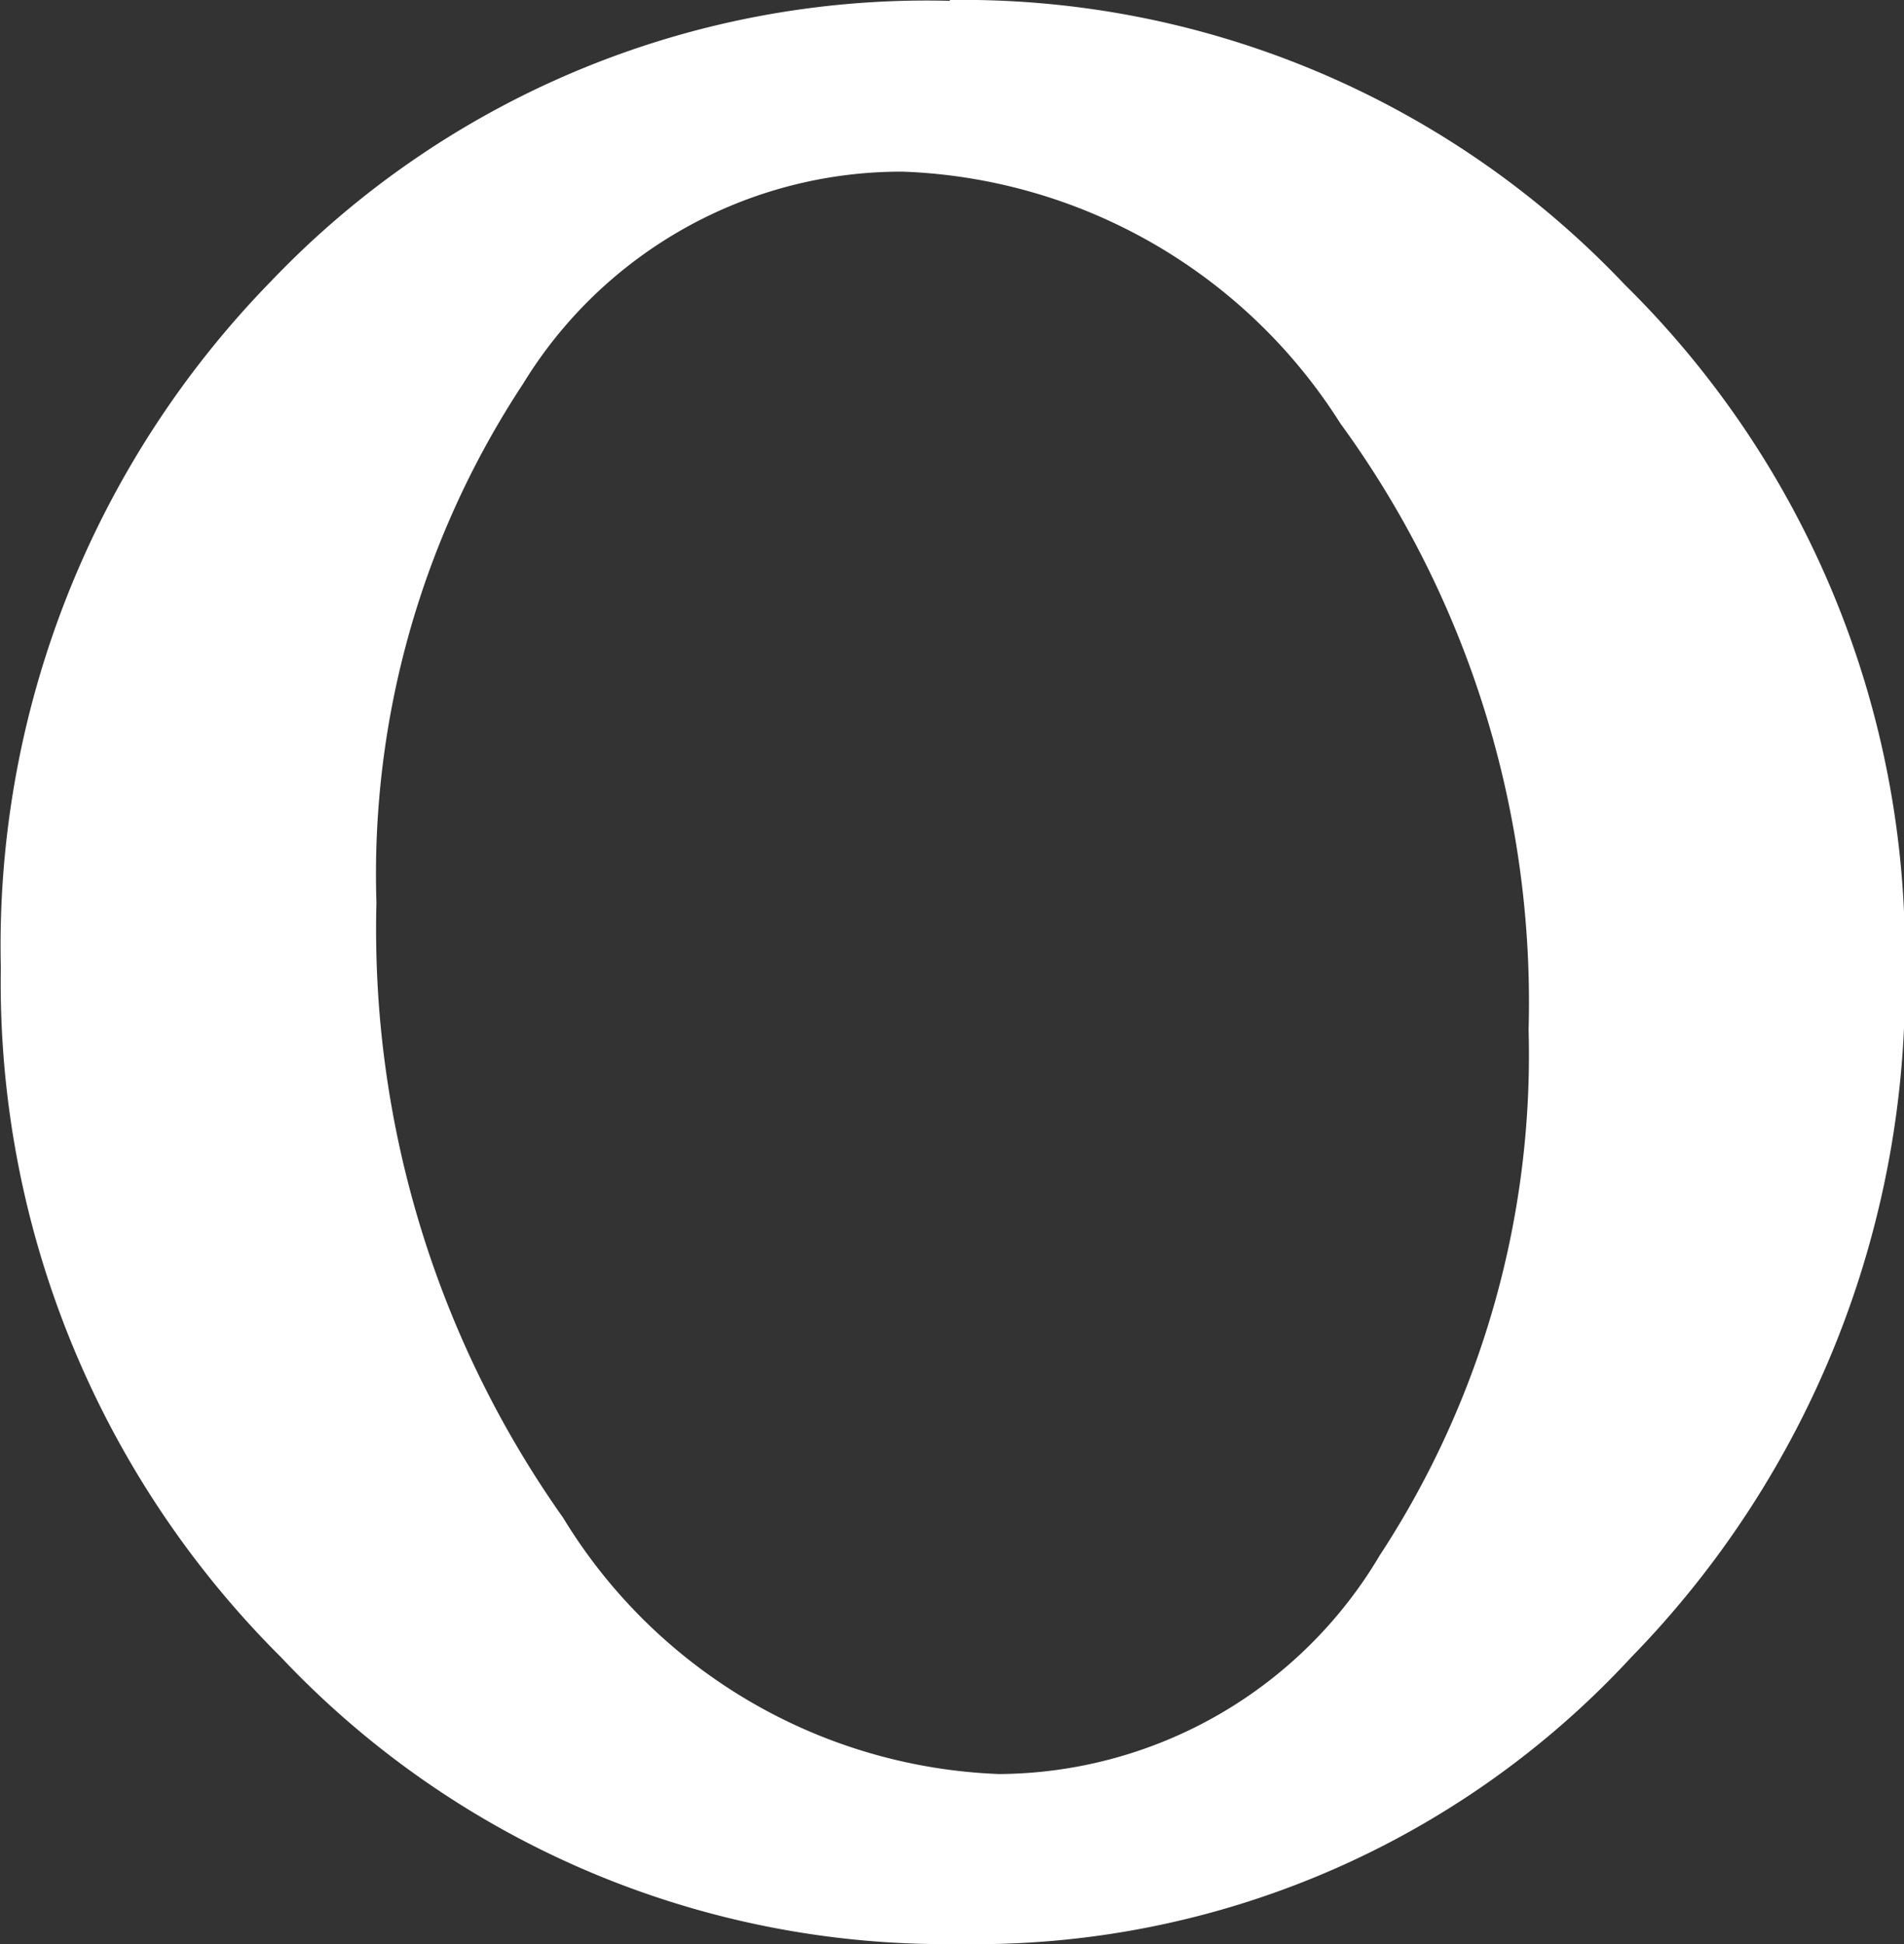
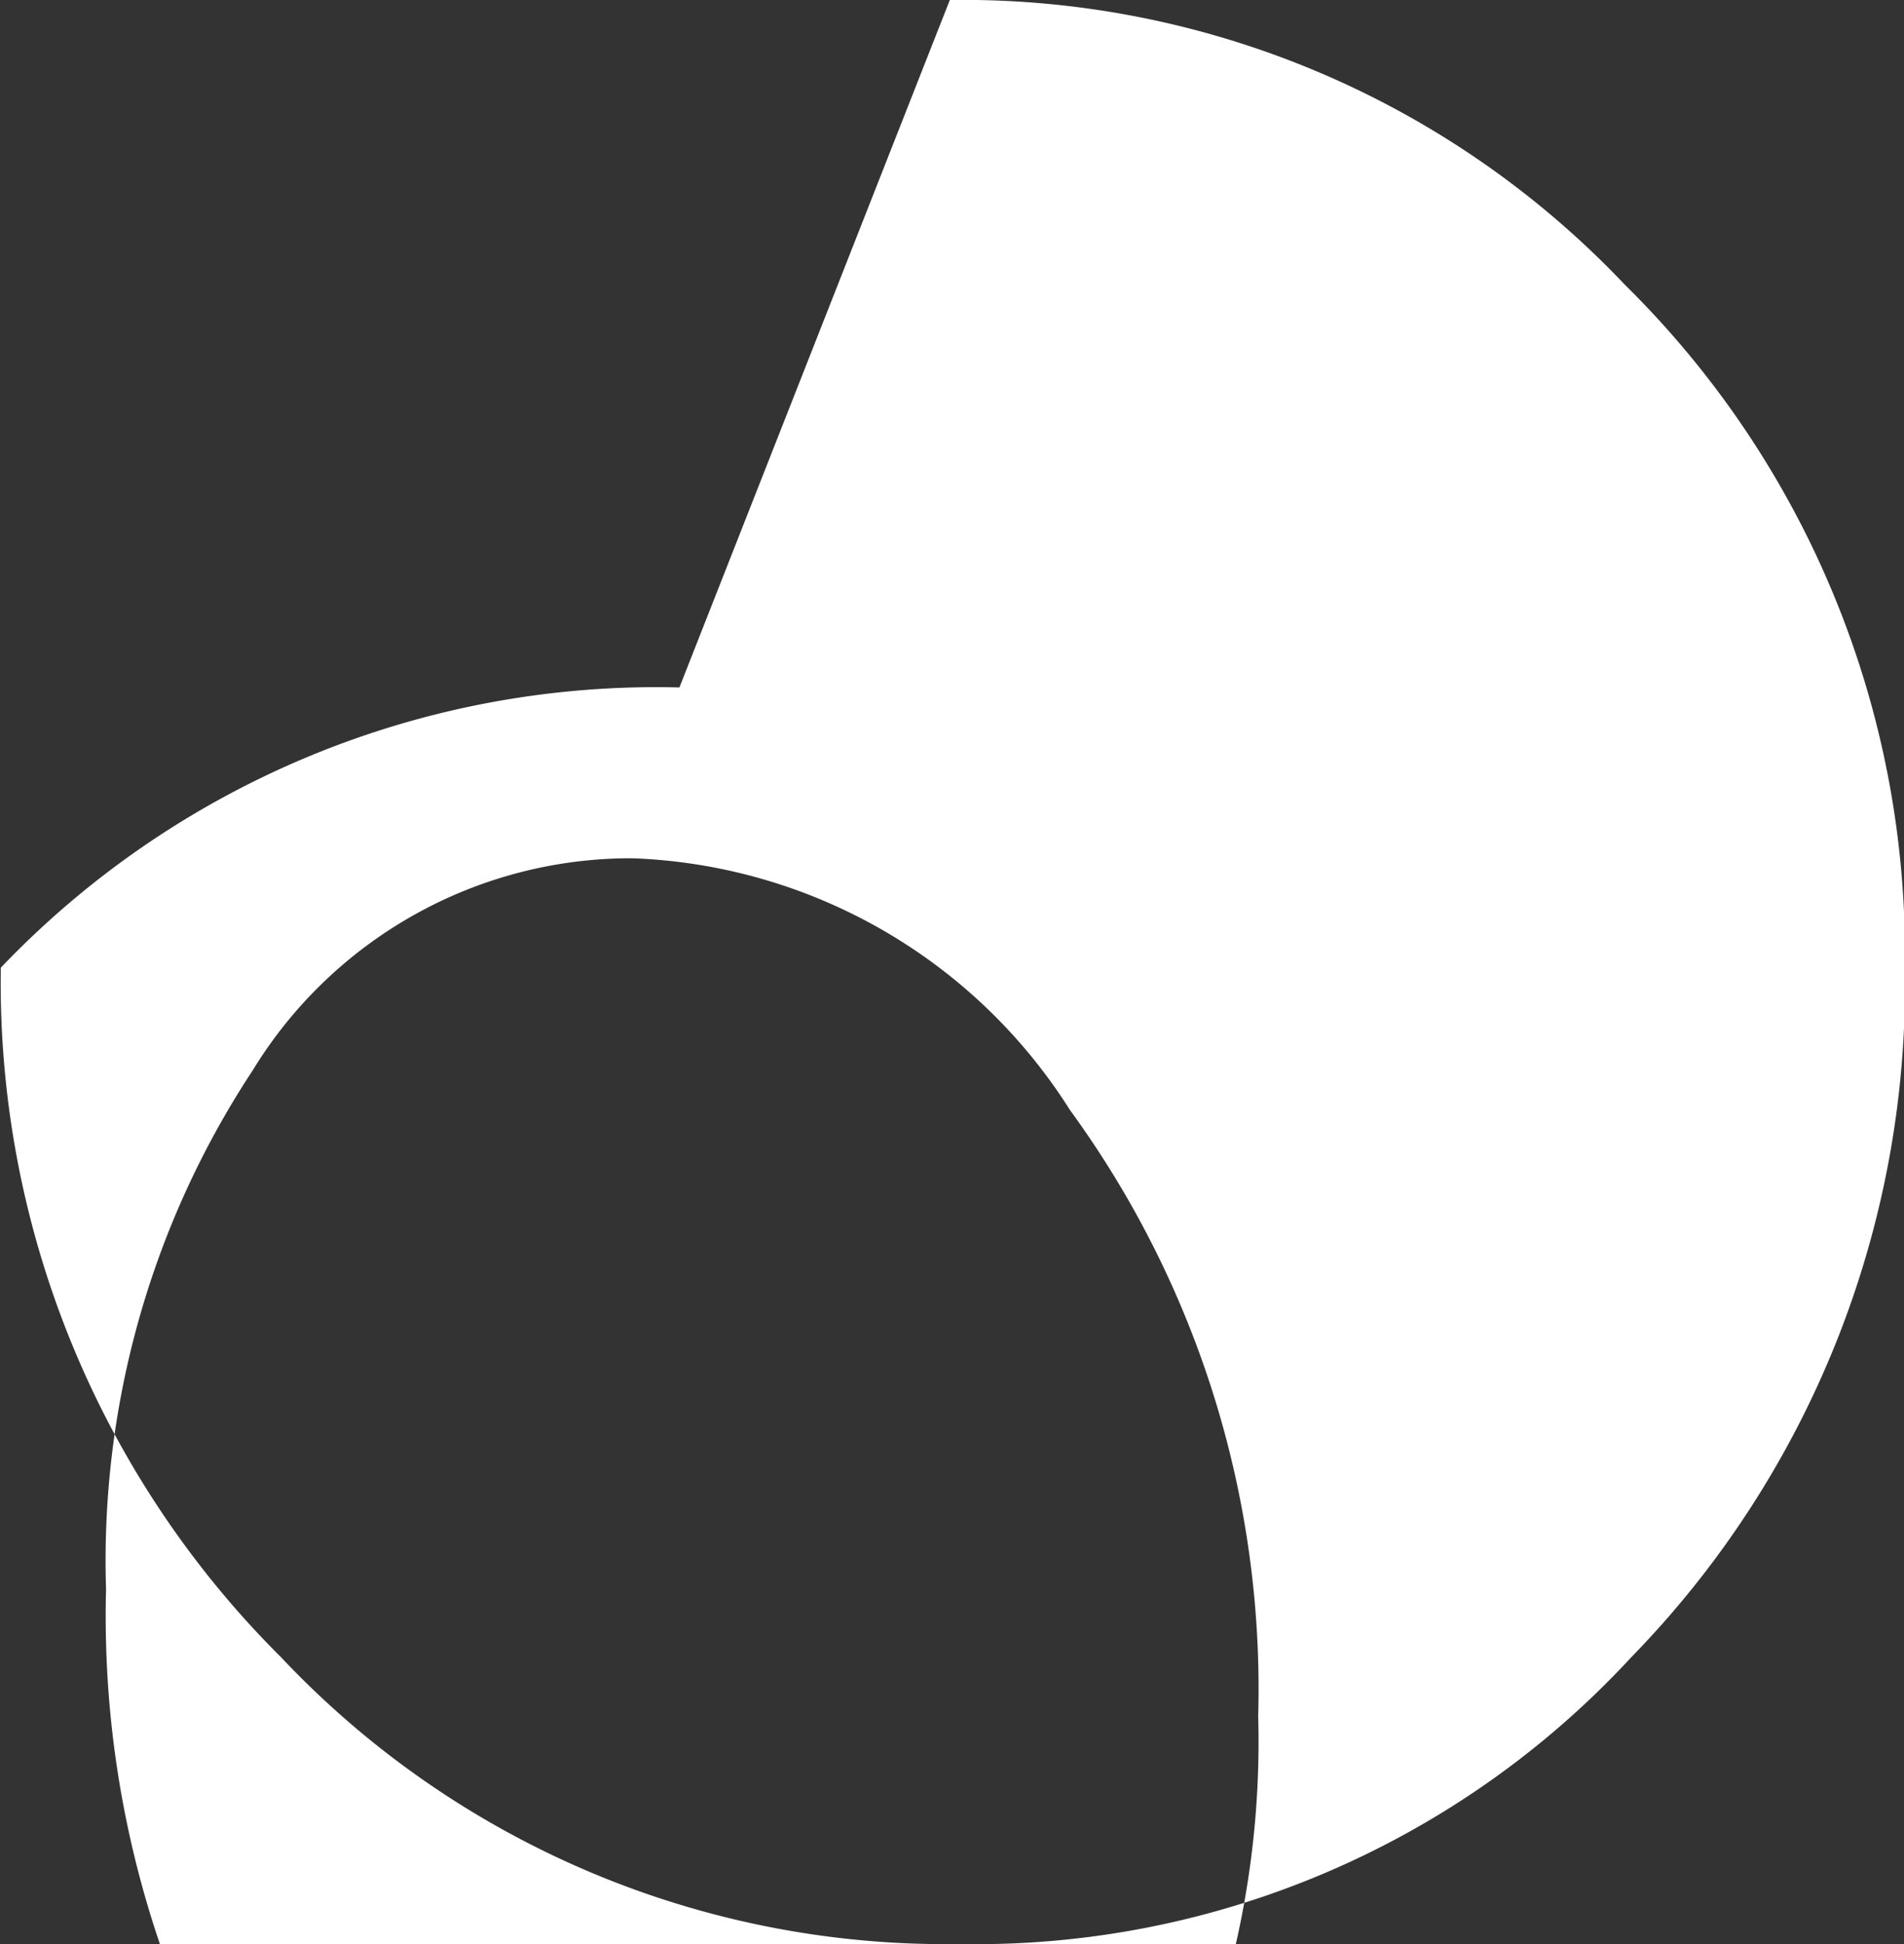
<svg xmlns="http://www.w3.org/2000/svg" width="9.175" height="9.366" viewBox="0 0 9.175 9.366">
  <rect x="0" y="0" width="9.175" height="9.366" fill="#333333" stroke="none" />
  <defs>
    <style>
      .cls-1 {
        fill: #fff;
      }
    </style>
  </defs>
  <g id="グループ_232" data-name="グループ 232" transform="translate(-999.171 -226.946)">
-     <path id="パス_89" data-name="パス 89" class="cls-1" d="M114.748,5.946A4.393,4.393,0,0,1,118,7.317a4.523,4.523,0,0,1,1.35,3.291,4.639,4.639,0,0,1-1.318,3.322,4.3,4.3,0,0,1-3.238,1.382,4.4,4.4,0,0,1-3.269-1.382,4.582,4.582,0,0,1-1.35-3.322A4.581,4.581,0,0,1,111.478,7.3a4.366,4.366,0,0,1,3.27-1.35m-.232.823a2.136,2.136,0,0,0-1.825,1.023,4.291,4.291,0,0,0-.706,2.5,4.906,4.906,0,0,0,.9,2.963,2.572,2.572,0,0,0,2.1,1.234,2.146,2.146,0,0,0,1.835-1.054,4.4,4.4,0,0,0,.717-2.532,4.735,4.735,0,0,0-.907-2.921,2.605,2.605,0,0,0-2.109-1.213" transform="translate(889 221)" />
+     <path id="パス_89" data-name="パス 89" class="cls-1" d="M114.748,5.946A4.393,4.393,0,0,1,118,7.317a4.523,4.523,0,0,1,1.35,3.291,4.639,4.639,0,0,1-1.318,3.322,4.3,4.3,0,0,1-3.238,1.382,4.4,4.4,0,0,1-3.269-1.382,4.582,4.582,0,0,1-1.35-3.322a4.366,4.366,0,0,1,3.27-1.35m-.232.823a2.136,2.136,0,0,0-1.825,1.023,4.291,4.291,0,0,0-.706,2.5,4.906,4.906,0,0,0,.9,2.963,2.572,2.572,0,0,0,2.1,1.234,2.146,2.146,0,0,0,1.835-1.054,4.4,4.4,0,0,0,.717-2.532,4.735,4.735,0,0,0-.907-2.921,2.605,2.605,0,0,0-2.109-1.213" transform="translate(889 221)" />
  </g>
</svg>